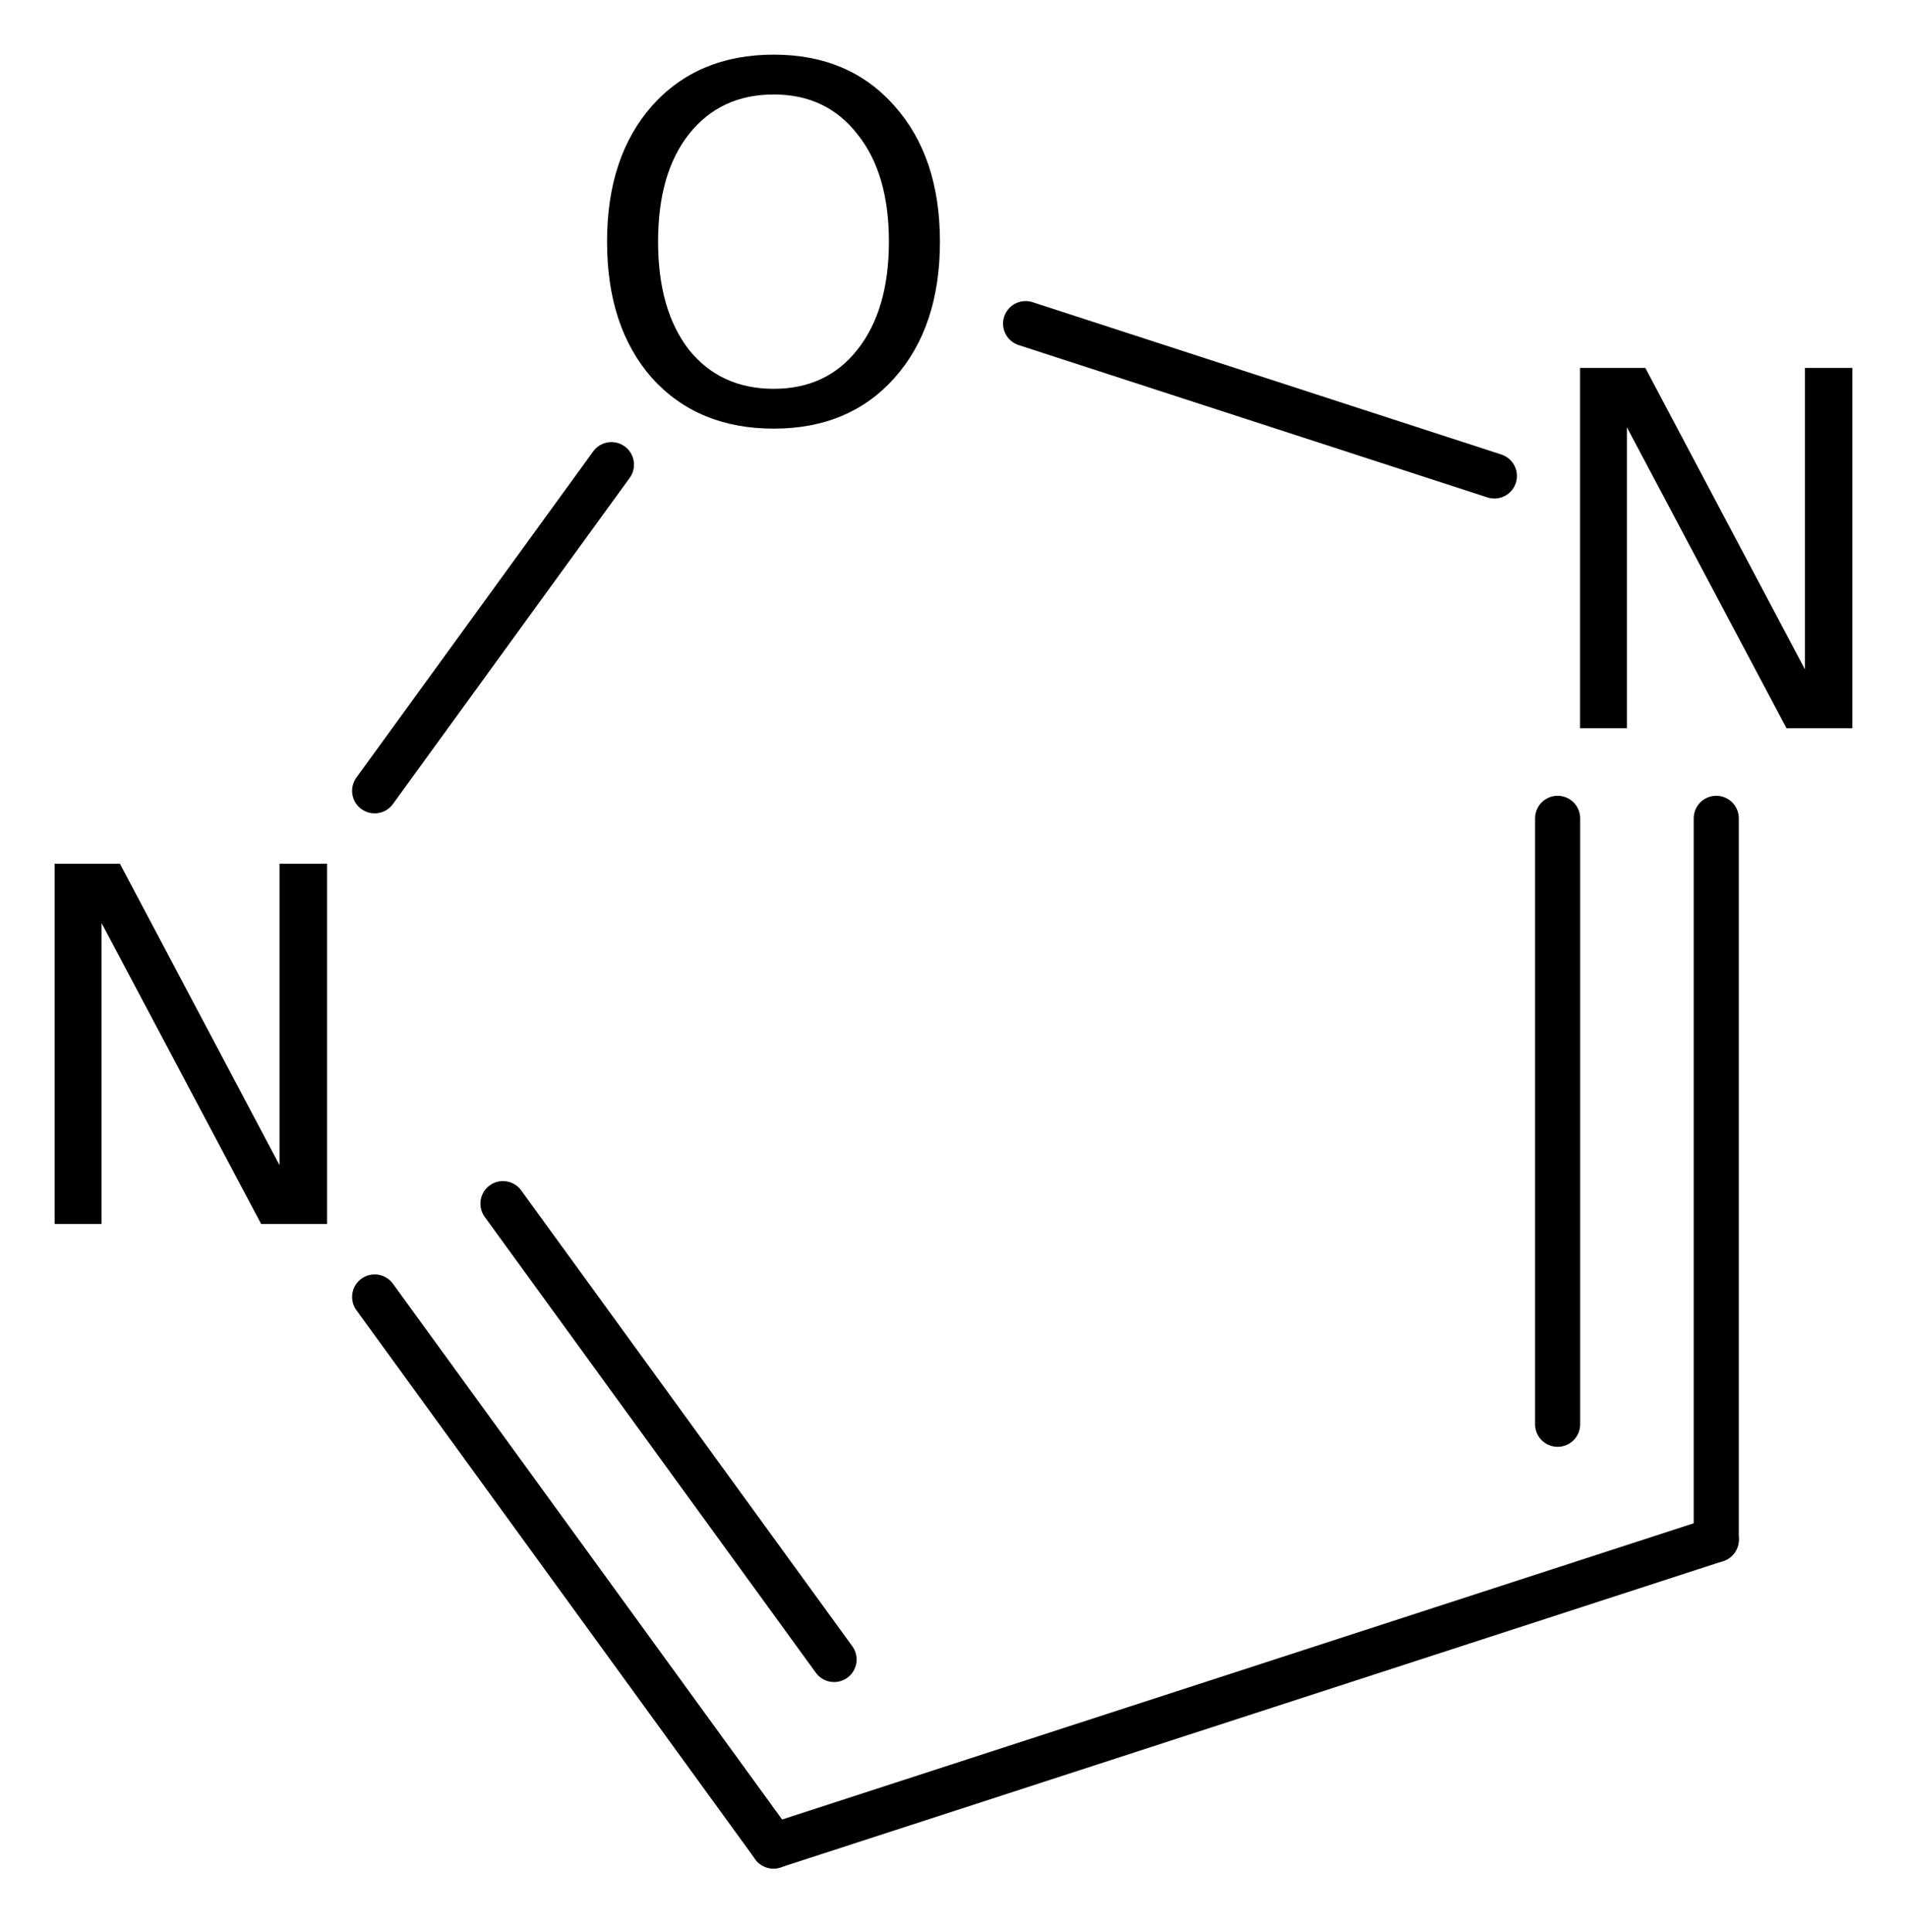
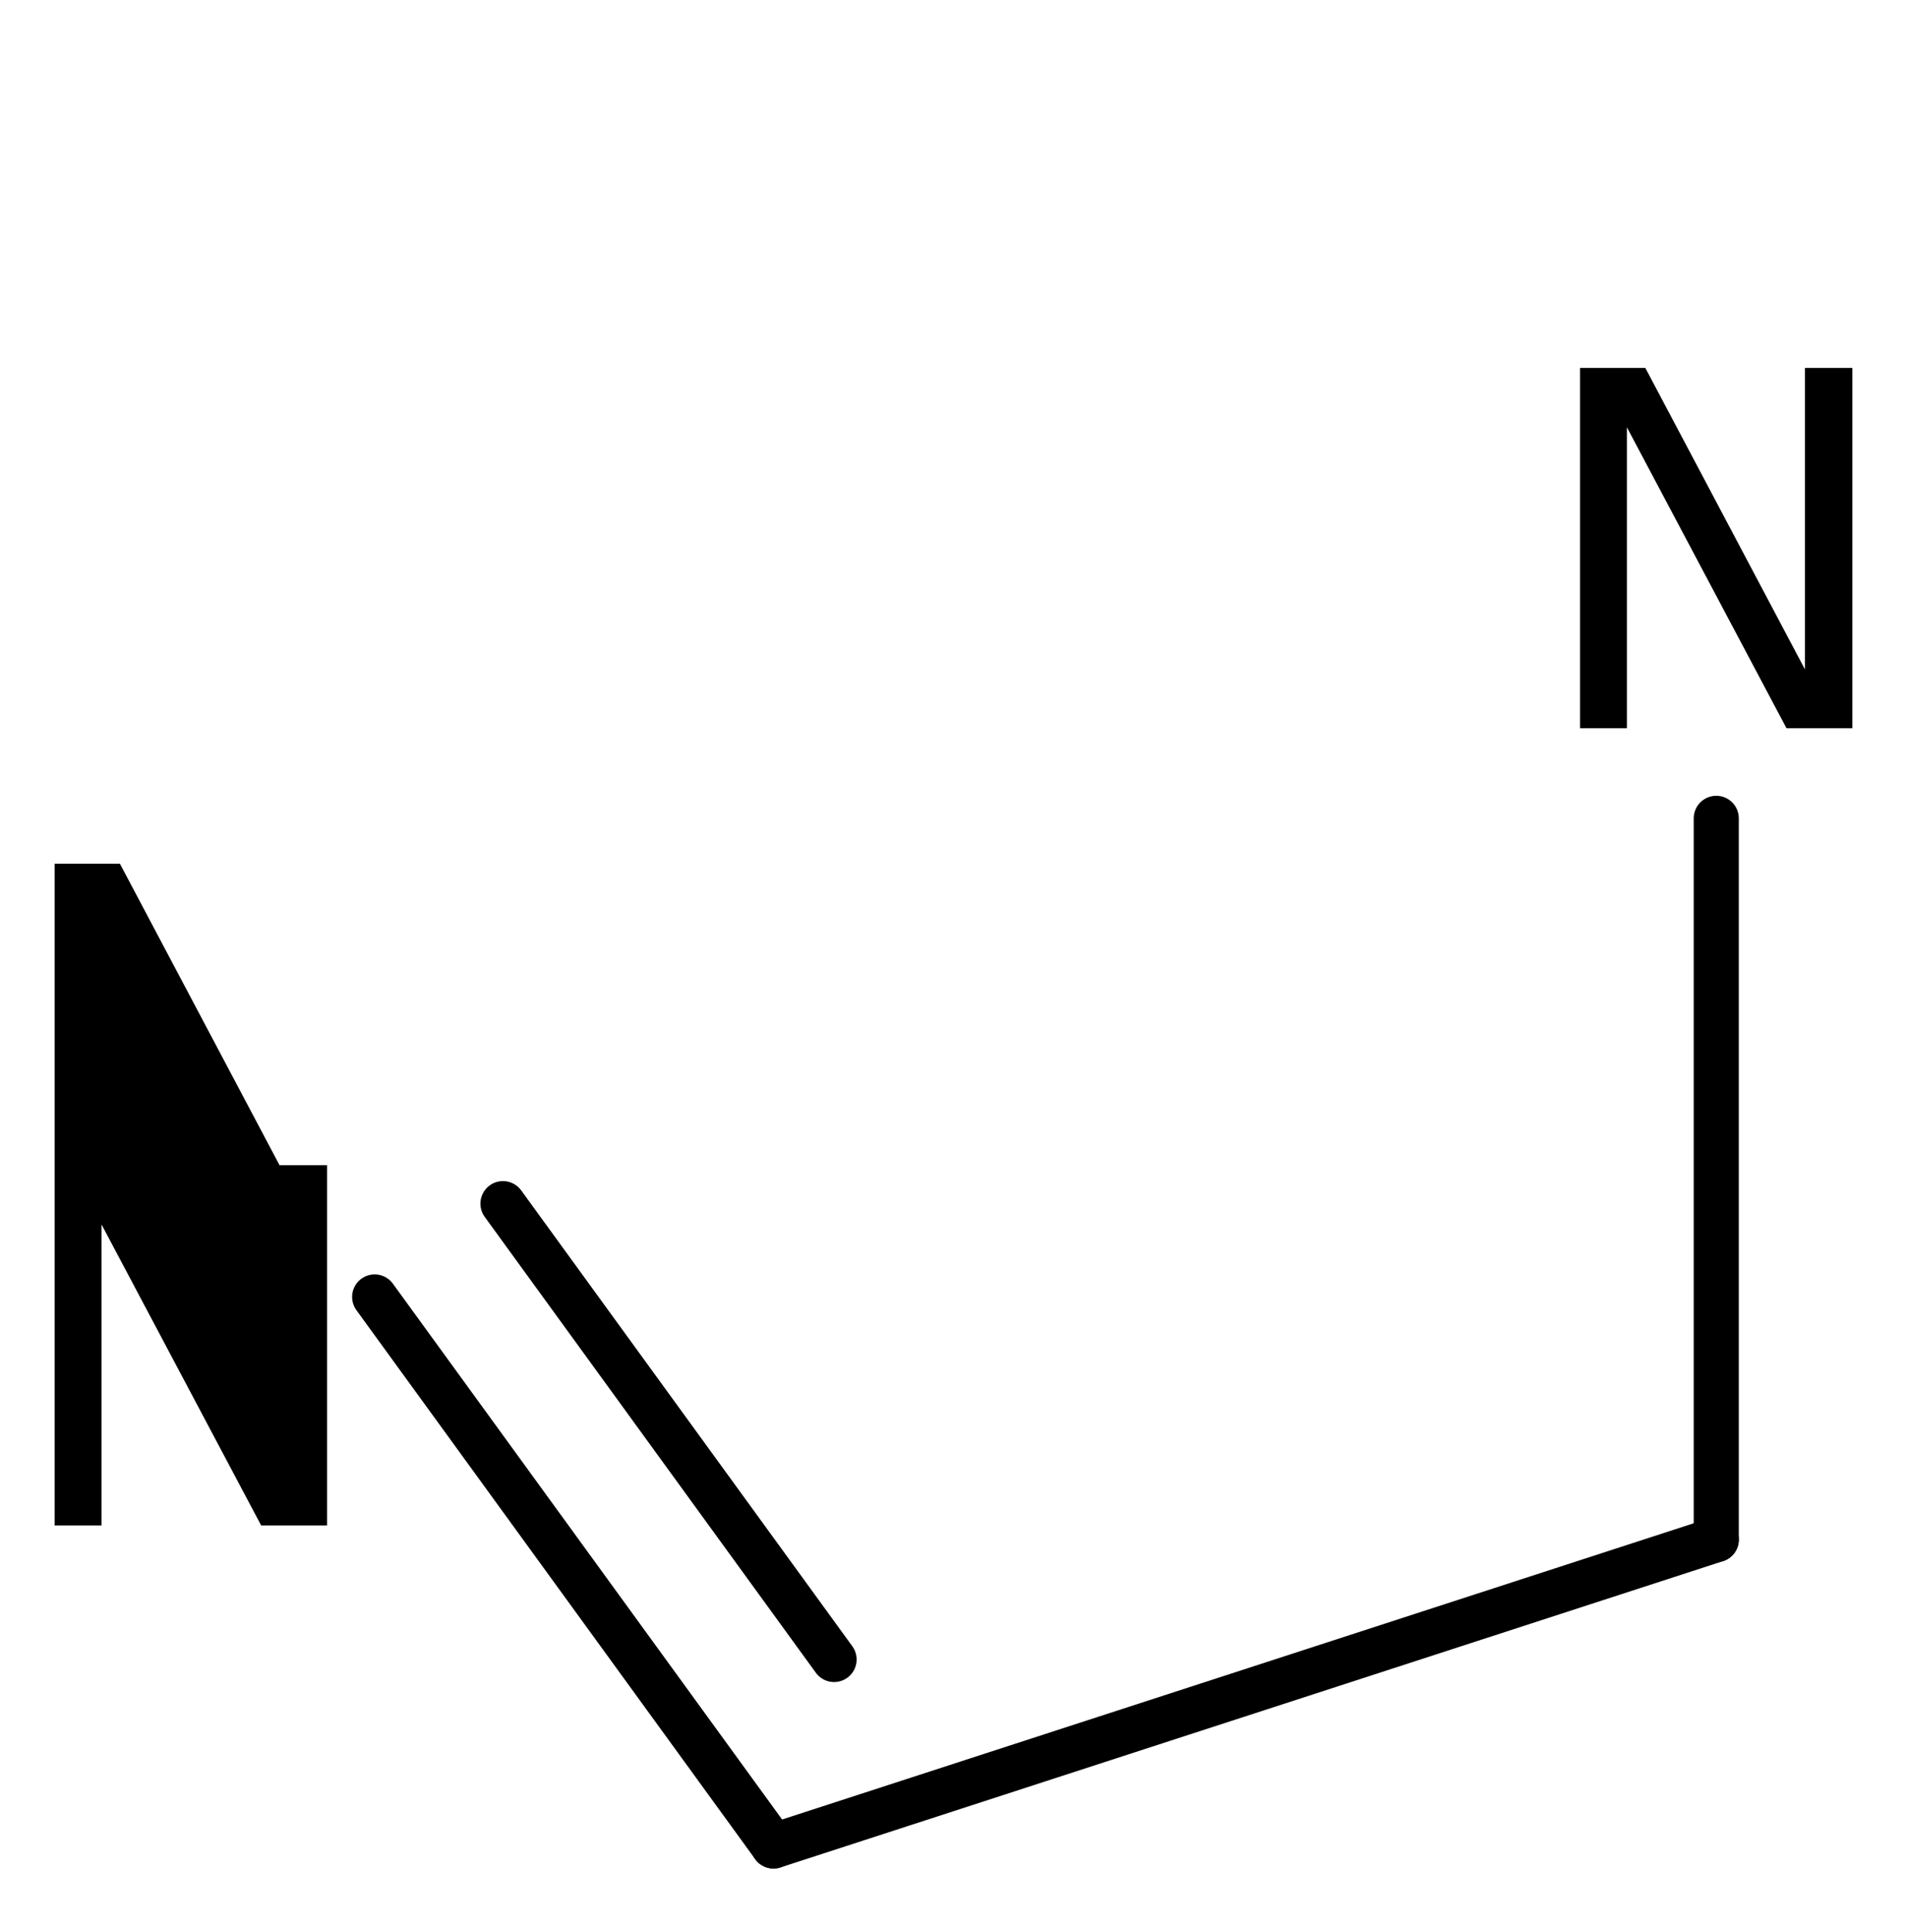
<svg xmlns="http://www.w3.org/2000/svg" version="1.2" width="19.546mm" height="19.798mm" viewBox="0 0 19.546 19.798">
  <desc>Generated by the Chemistry Development Kit (http://github.com/cdk)</desc>
  <g stroke-linecap="round" stroke-linejoin="round" stroke="#000000" stroke-width=".462" fill="#000000">
    <rect x=".0" y=".0" width="20.0" height="20.0" fill="#FFFFFF" stroke="none" />
    <g id="mol1" class="mol">
      <g id="mol1bnd1" class="bond">
        <line x1="17.591" y1="15.776" x2="17.591" y2="8.385" />
-         <line x1="15.965" y1="14.594" x2="15.965" y2="8.385" />
      </g>
-       <line id="mol1bnd2" class="bond" x1="15.317" y1="4.877" x2="10.512" y2="3.316" />
-       <line id="mol1bnd3" class="bond" x1="6.267" y1="4.761" x2="3.84" y2="8.103" />
      <g id="mol1bnd4" class="bond">
        <line x1="3.84" y1="13.289" x2="7.928" y2="18.915" />
        <line x1="5.155" y1="12.333" x2="8.549" y2="17.004" />
      </g>
      <line id="mol1bnd5" class="bond" x1="17.591" y1="15.776" x2="7.928" y2="18.915" />
      <path id="mol1atm2" class="atom" d="M16.195 3.77h.669l1.636 3.089v-3.089h.486v3.692h-.675l-1.636 -3.084v3.084h-.48v-3.692z" stroke="none" />
-       <path id="mol1atm3" class="atom" d="M7.931 .968q-.548 -.0 -.87 .407q-.316 .401 -.316 1.101q-.0 .699 .316 1.107q.322 .401 .87 .401q.541 .0 .857 -.401q.323 -.408 .323 -1.107q-.0 -.7 -.323 -1.101q-.316 -.407 -.857 -.407zM7.931 .56q.772 .0 1.235 .523q.468 .523 .468 1.393q-.0 .876 -.468 1.399q-.463 .517 -1.235 .517q-.779 -.0 -1.247 -.517q-.462 -.523 -.462 -1.399q-.0 -.87 .462 -1.393q.468 -.523 1.247 -.523z" stroke="none" />
-       <path id="mol1atm4" class="atom" d="M.56 8.85h.669l1.636 3.089v-3.089h.487v3.692h-.675l-1.636 -3.084v3.084h-.481v-3.692z" stroke="none" />
+       <path id="mol1atm4" class="atom" d="M.56 8.85h.669l1.636 3.089h.487v3.692h-.675l-1.636 -3.084v3.084h-.481v-3.692z" stroke="none" />
    </g>
  </g>
</svg>